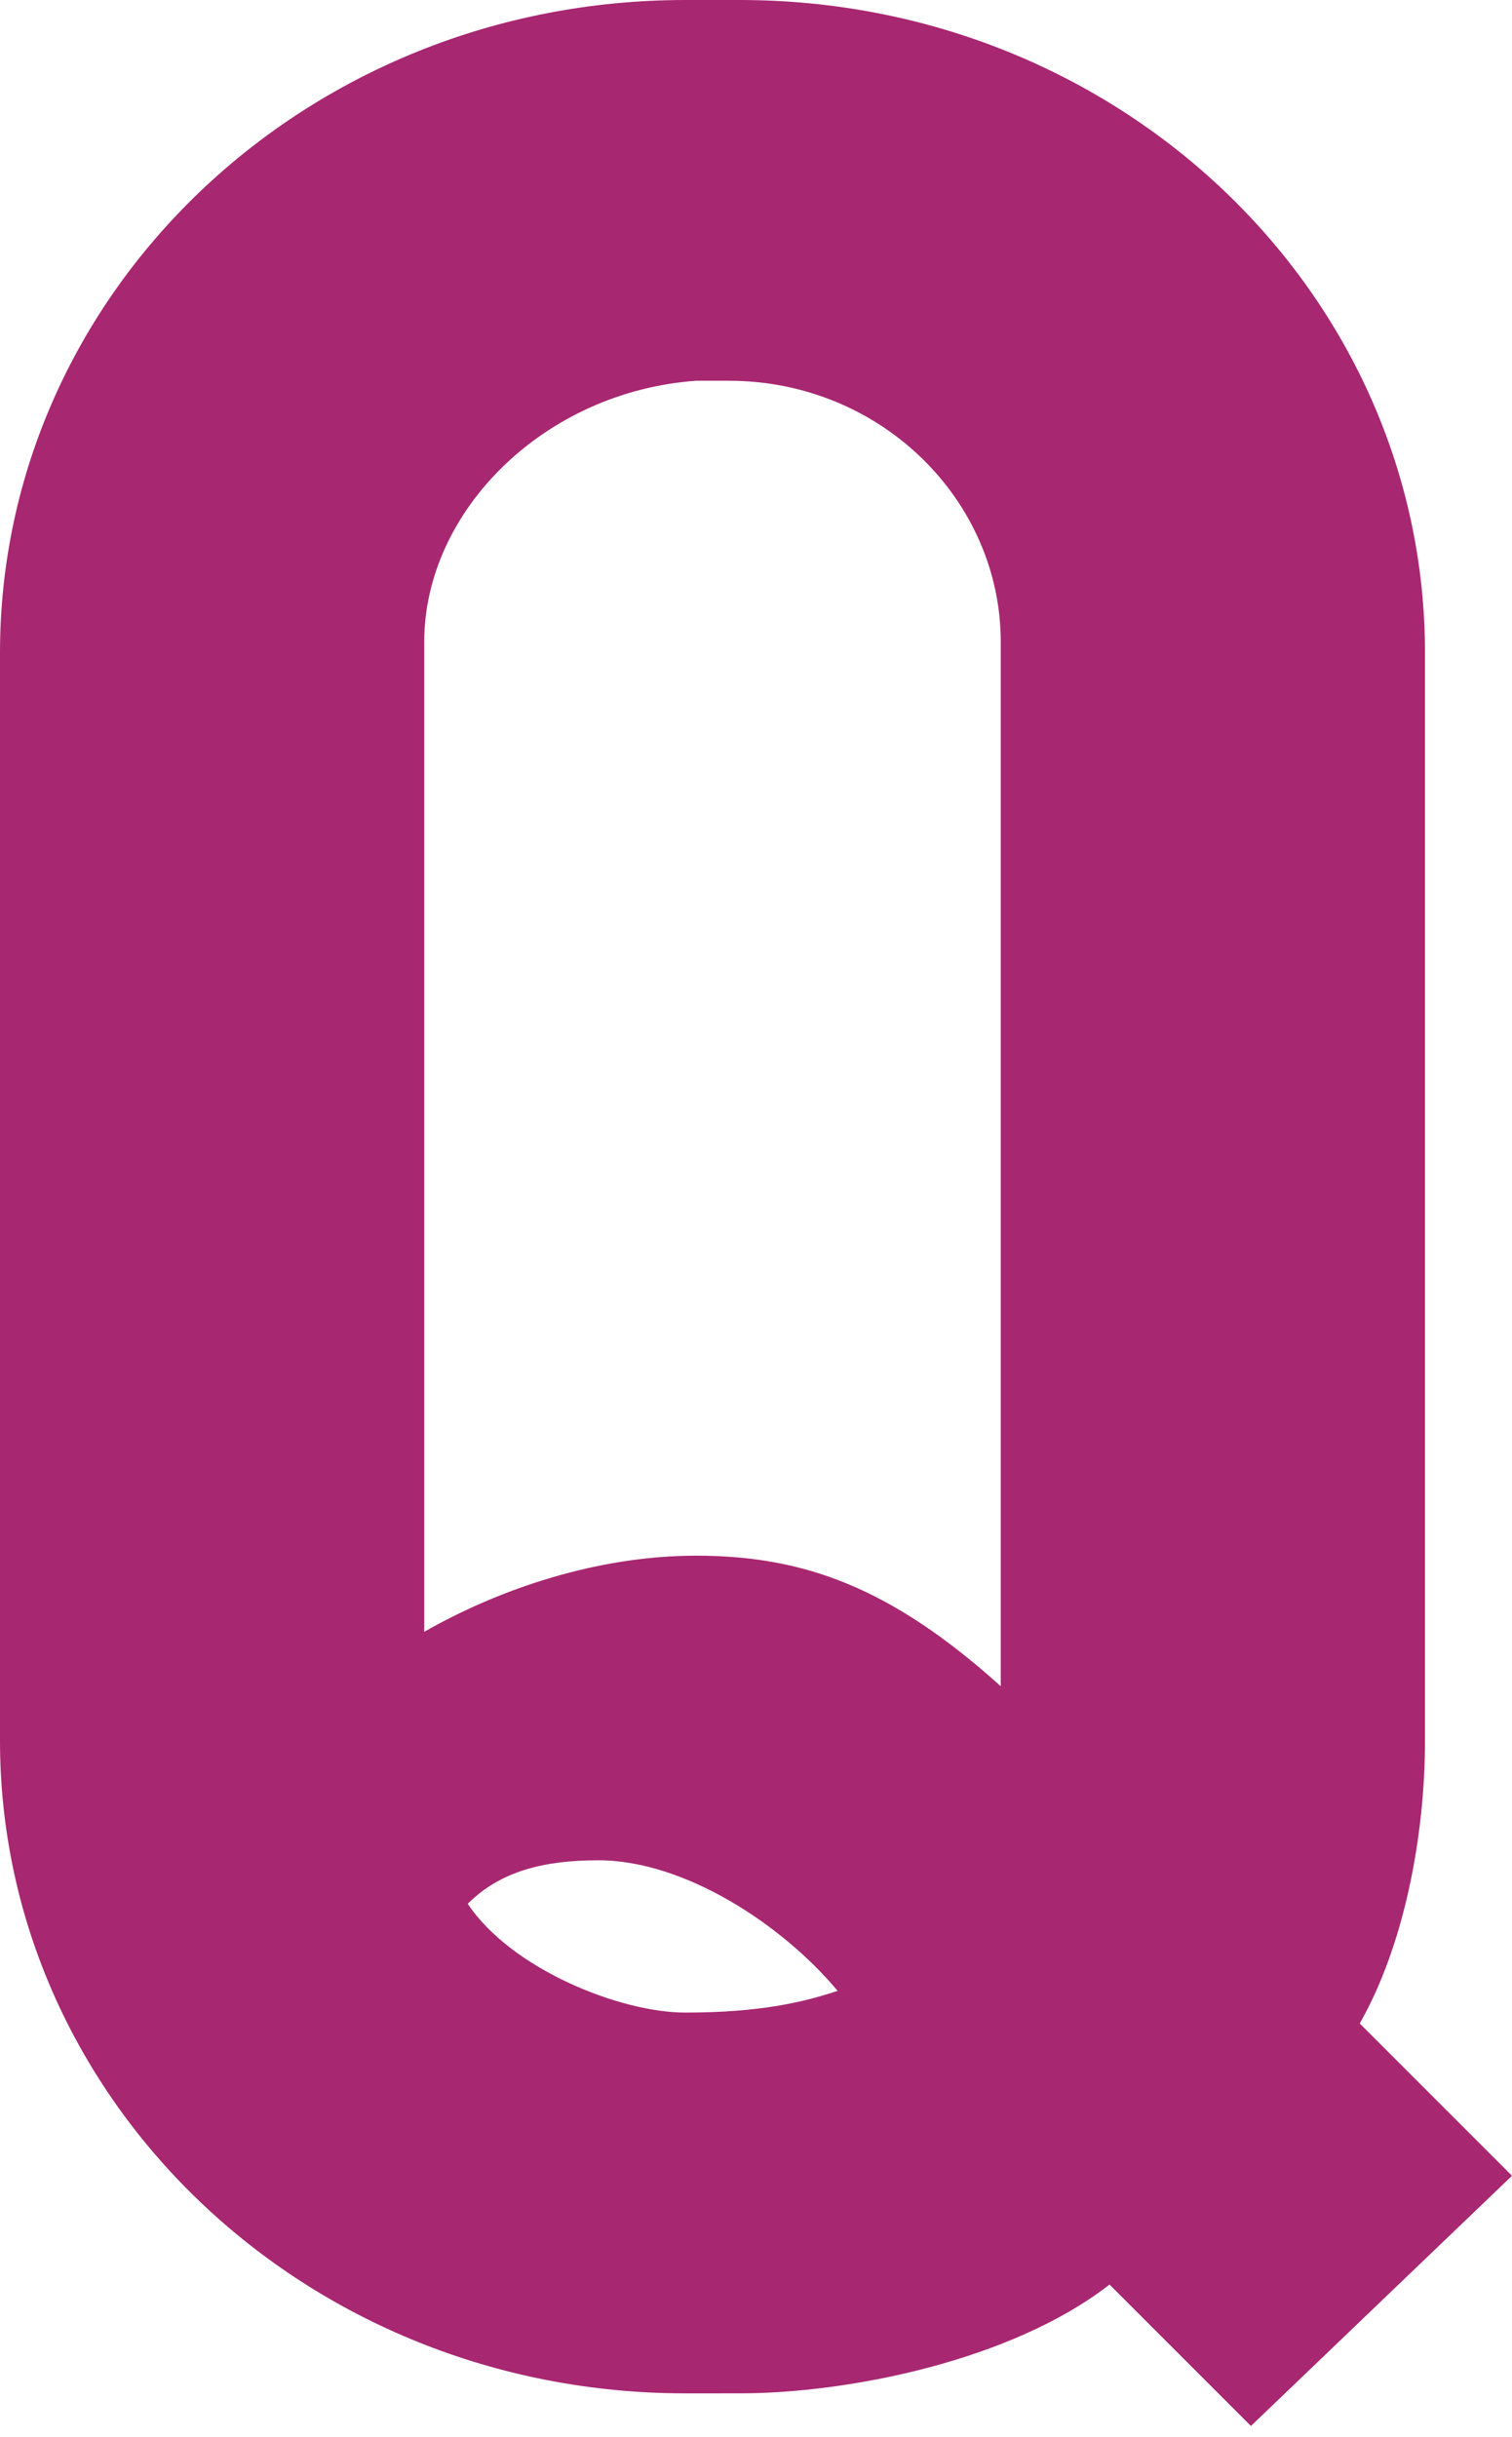
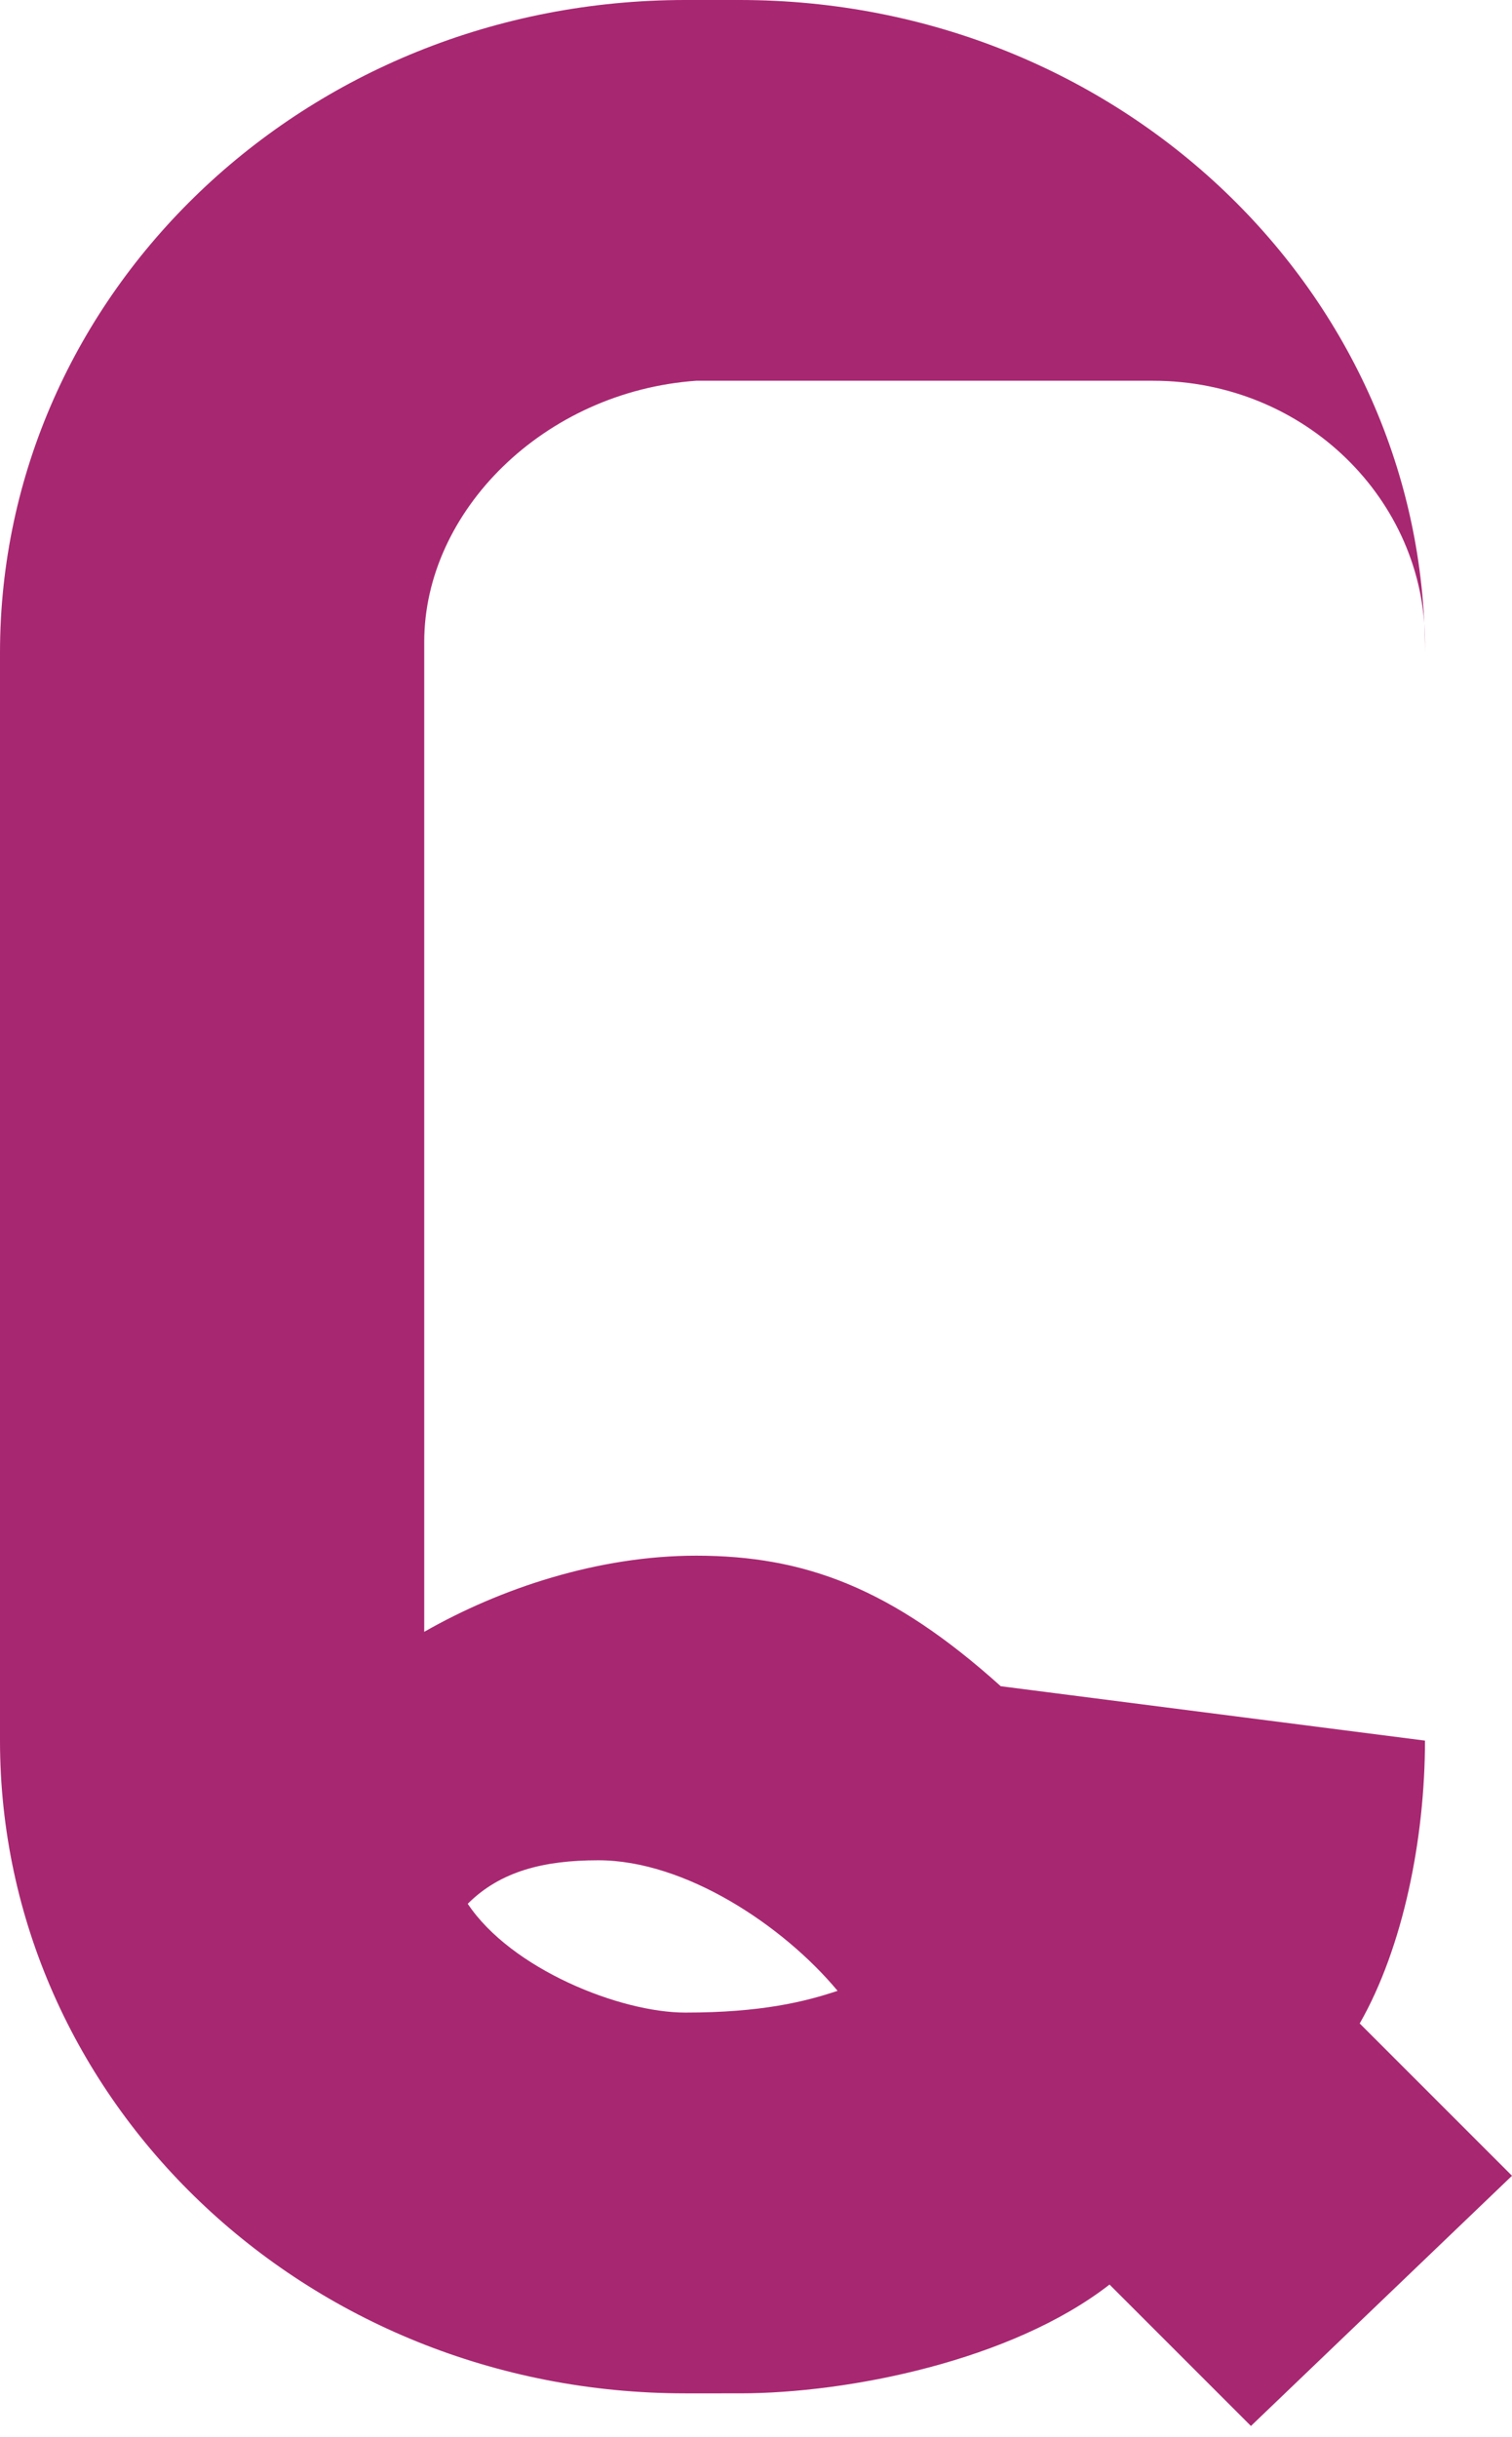
<svg xmlns="http://www.w3.org/2000/svg" version="1.1" id="レイヤー_1" x="0px" y="0px" width="13.9px" height="22.4px" viewBox="0 0 13.9 22.4" style="enable-background:new 0 0 13.9 22.4;" xml:space="preserve">
  <style type="text/css">
	.st0{fill:#A82771;}
</style>
  <g>
-     <path class="st0" d="M13.1,16c0,0.9-0.2,1.9-0.6,2.6l1.4,1.4l-2.4,2.3L10.2,21c-0.9,0.7-2.4,1-3.4,1H6.3C2.8,22,0,19.3,0,16V6   c0-3.3,2.8-6,6.3-6h0.5c3.5,0,6.3,2.7,6.3,6V16z M9.2,15.5V5.9c0-1.3-1.1-2.4-2.5-2.4H6.4C5,3.6,3.9,4.7,3.9,5.9V15   c0.7-0.4,1.6-0.7,2.5-0.7C7.4,14.3,8.2,14.6,9.2,15.5z M7.7,18.3c-0.5-0.6-1.4-1.2-2.2-1.2c-0.5,0-0.9,0.1-1.2,0.4   c0.4,0.6,1.4,1,2,1C7,18.5,7.4,18.4,7.7,18.3z" />
+     <path class="st0" d="M13.1,16c0,0.9-0.2,1.9-0.6,2.6l1.4,1.4l-2.4,2.3L10.2,21c-0.9,0.7-2.4,1-3.4,1H6.3C2.8,22,0,19.3,0,16V6   c0-3.3,2.8-6,6.3-6h0.5c3.5,0,6.3,2.7,6.3,6V16z V5.9c0-1.3-1.1-2.4-2.5-2.4H6.4C5,3.6,3.9,4.7,3.9,5.9V15   c0.7-0.4,1.6-0.7,2.5-0.7C7.4,14.3,8.2,14.6,9.2,15.5z M7.7,18.3c-0.5-0.6-1.4-1.2-2.2-1.2c-0.5,0-0.9,0.1-1.2,0.4   c0.4,0.6,1.4,1,2,1C7,18.5,7.4,18.4,7.7,18.3z" />
  </g>
</svg>